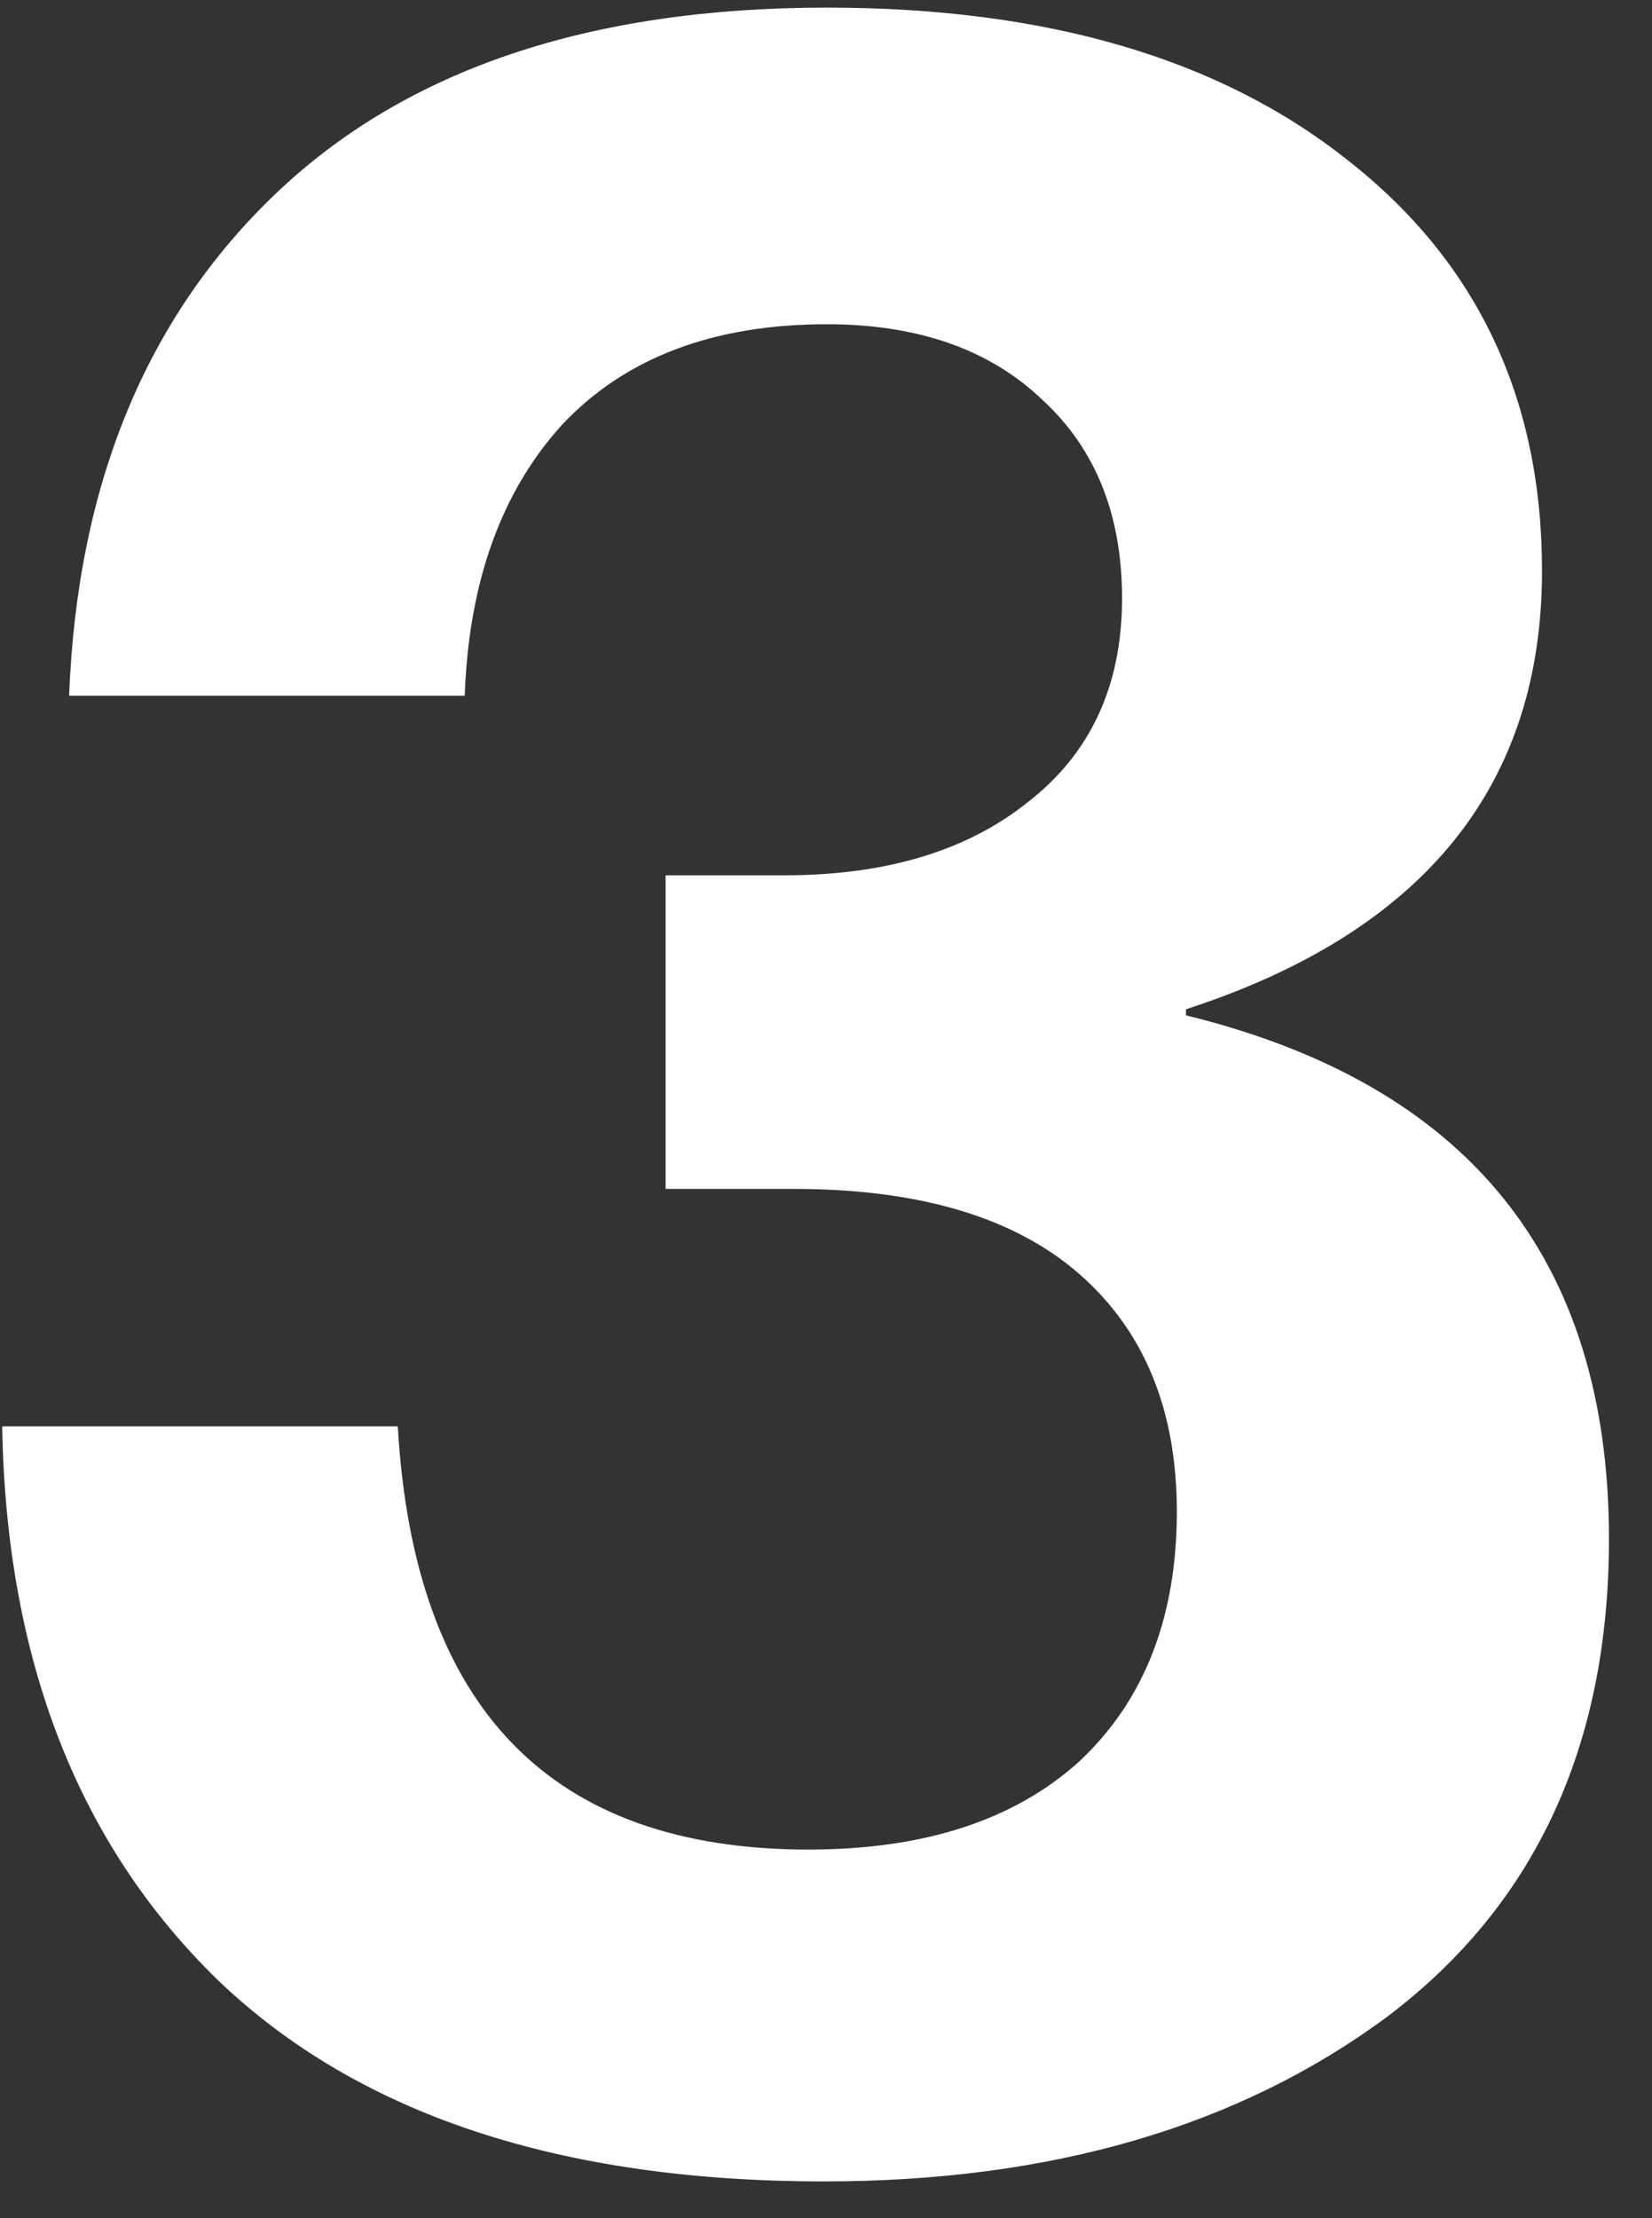
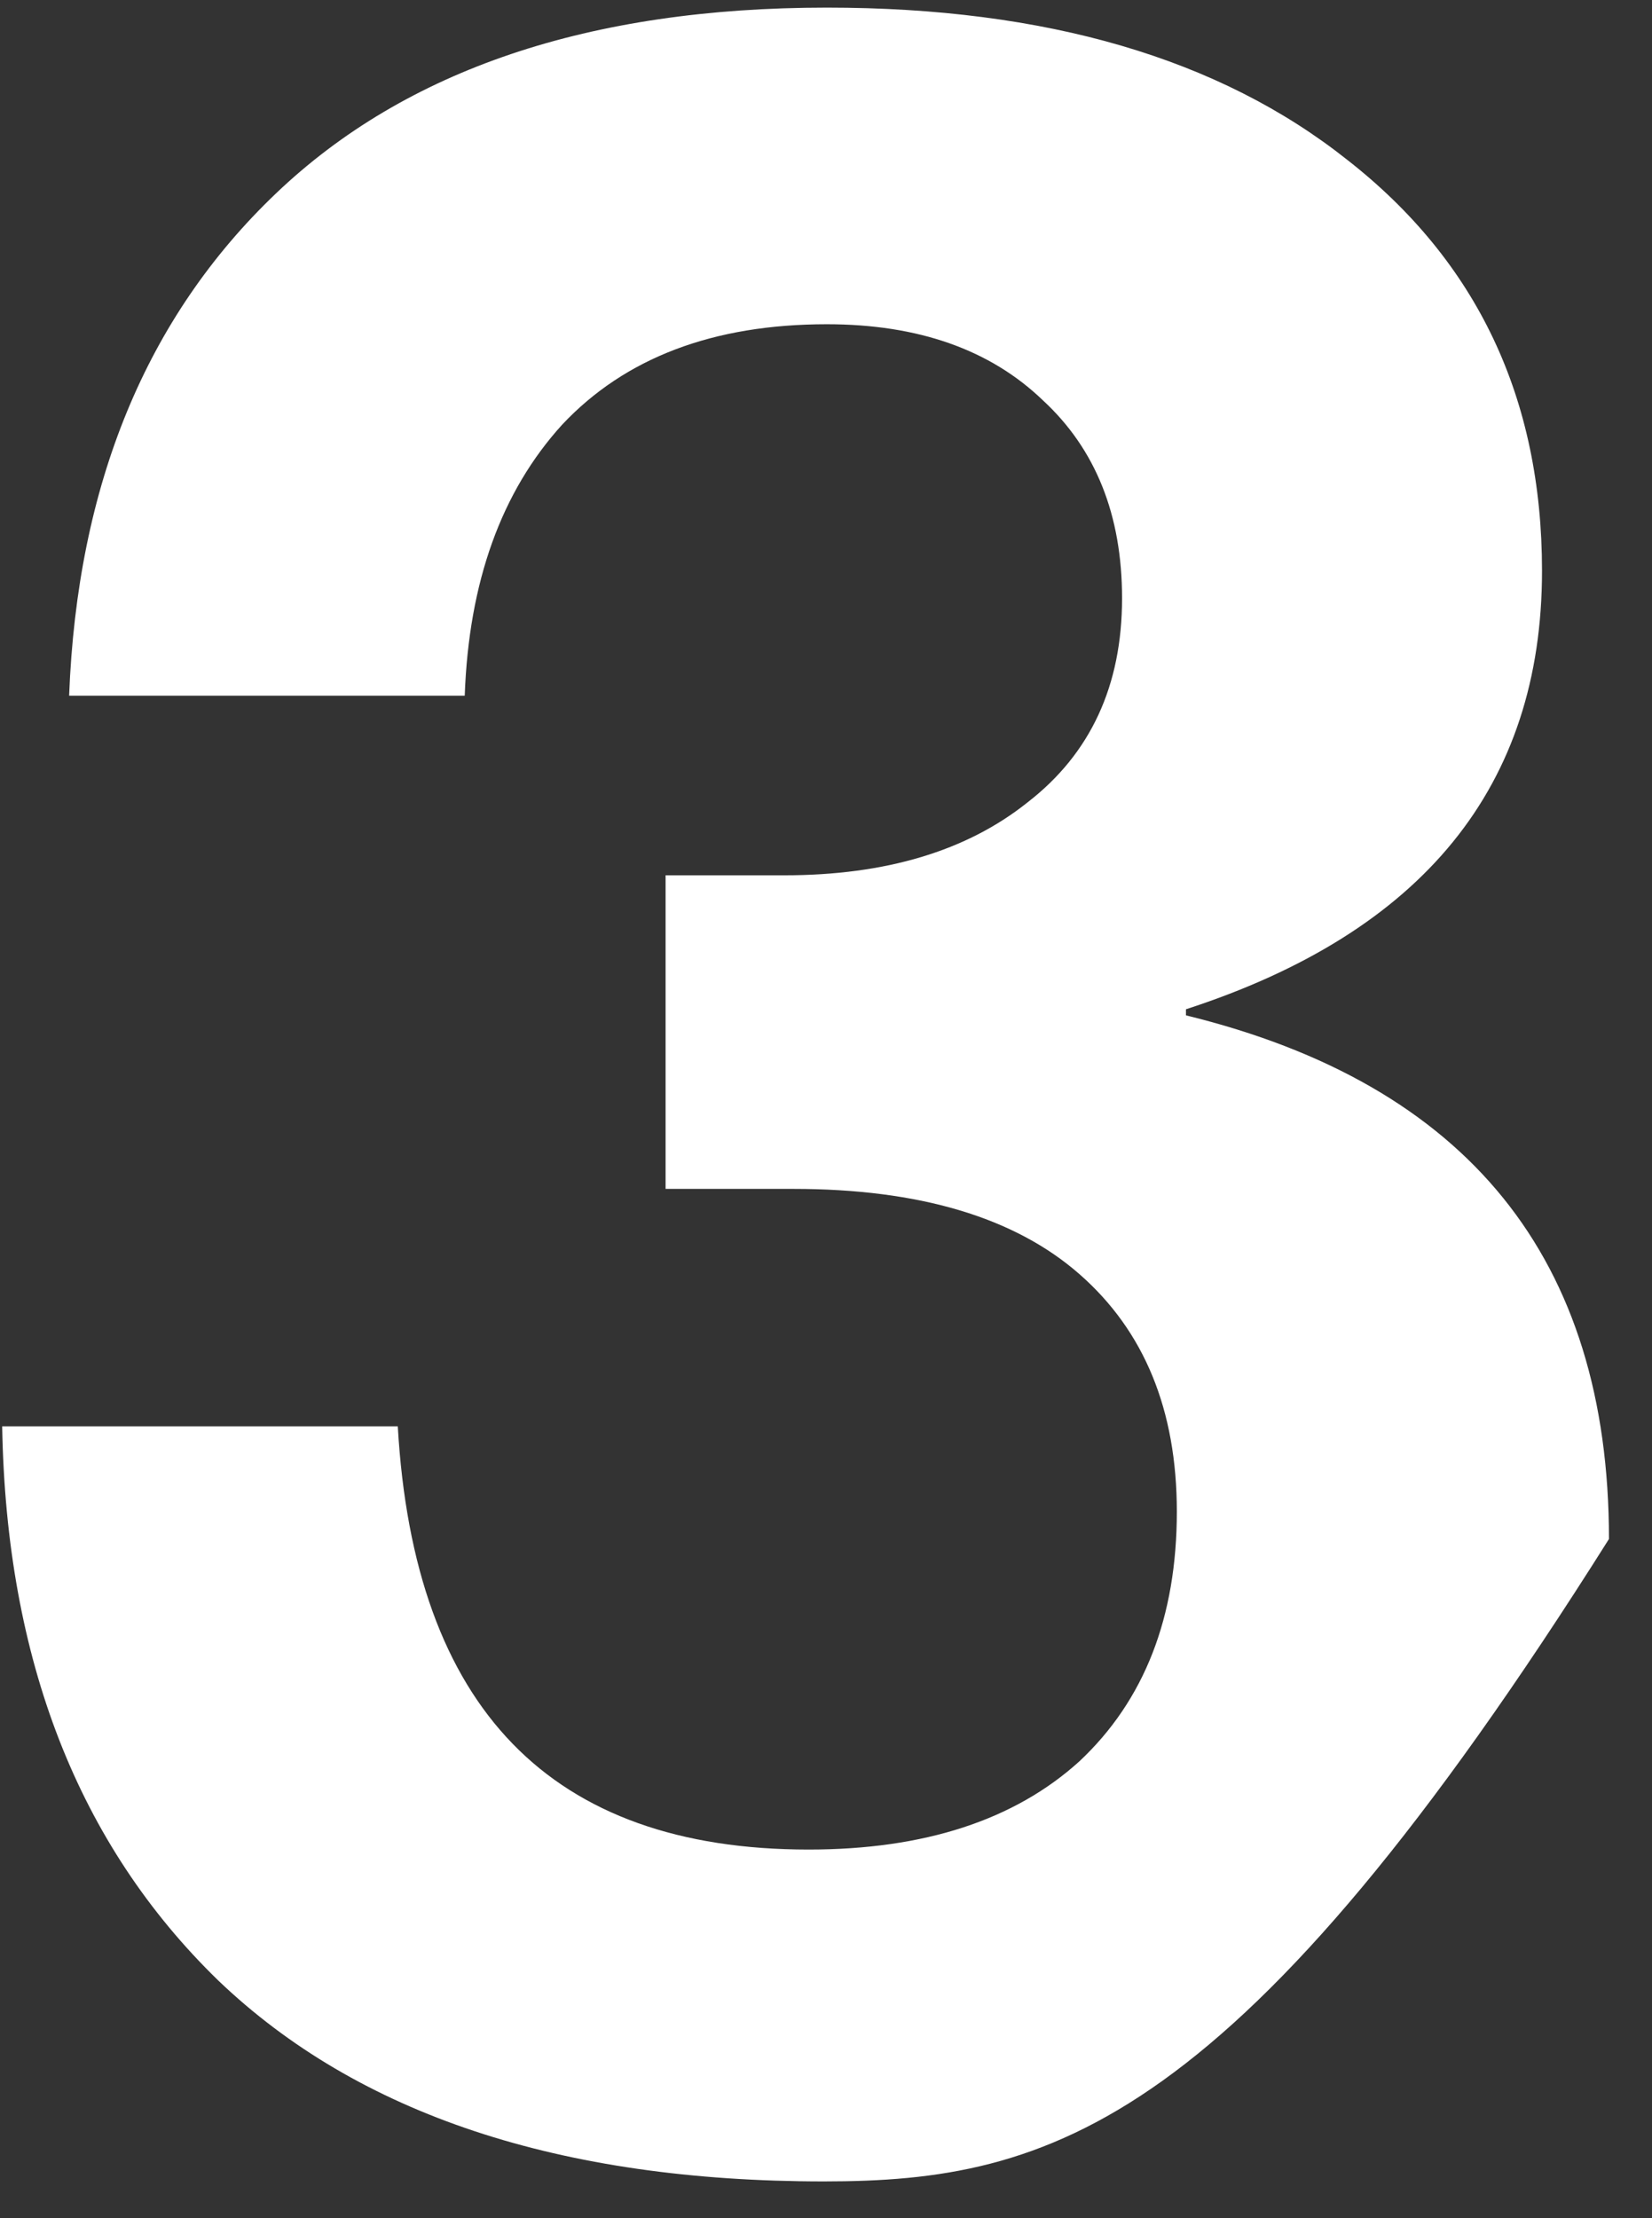
<svg xmlns="http://www.w3.org/2000/svg" width="38" height="51" viewBox="0 0 38 51" fill="none">
  <rect x="0" y="0" width="38" height="51" fill="#333333" stroke="none" />
-   <path d="M18.95 50.155C12.883 50.155 8.24 48.615 5.02 45.535C1.8 42.408 0.143 38.162 0.05 32.795H9.15C9.523 39.282 12.673 42.525 18.6 42.525C21.26 42.525 23.337 41.848 24.83 40.495C26.323 39.095 27.07 37.182 27.07 34.755C27.07 32.422 26.323 30.602 24.83 29.295C23.337 27.988 21.143 27.335 18.25 27.335H15.31V20.125H18.04C20.373 20.125 22.24 19.565 23.64 18.445C25.087 17.325 25.81 15.762 25.81 13.755C25.81 11.842 25.203 10.325 23.99 9.205C22.777 8.038 21.12 7.455 19.02 7.455C16.407 7.455 14.377 8.225 12.93 9.765C11.53 11.305 10.783 13.382 10.69 15.995H1.59C1.777 11.142 3.363 7.292 6.35 4.445C9.337 1.598 13.56 0.175 19.02 0.175C24.06 0.175 28.05 1.342 30.99 3.675C33.977 6.008 35.47 9.158 35.47 13.125C35.47 18.072 32.74 21.432 27.28 23.205V23.345C33.767 24.932 37.01 28.945 37.01 35.385C37.01 40.145 35.307 43.808 31.9 46.375C28.493 48.895 24.177 50.155 18.95 50.155Z" fill="white" />
+   <path d="M18.95 50.155C12.883 50.155 8.24 48.615 5.02 45.535C1.8 42.408 0.143 38.162 0.05 32.795H9.15C9.523 39.282 12.673 42.525 18.6 42.525C21.26 42.525 23.337 41.848 24.83 40.495C26.323 39.095 27.07 37.182 27.07 34.755C27.07 32.422 26.323 30.602 24.83 29.295C23.337 27.988 21.143 27.335 18.25 27.335H15.31V20.125H18.04C20.373 20.125 22.24 19.565 23.64 18.445C25.087 17.325 25.81 15.762 25.81 13.755C25.81 11.842 25.203 10.325 23.99 9.205C22.777 8.038 21.12 7.455 19.02 7.455C16.407 7.455 14.377 8.225 12.93 9.765C11.53 11.305 10.783 13.382 10.69 15.995H1.59C1.777 11.142 3.363 7.292 6.35 4.445C9.337 1.598 13.56 0.175 19.02 0.175C24.06 0.175 28.05 1.342 30.99 3.675C33.977 6.008 35.47 9.158 35.47 13.125C35.47 18.072 32.74 21.432 27.28 23.205V23.345C33.767 24.932 37.01 28.945 37.01 35.385C28.493 48.895 24.177 50.155 18.95 50.155Z" fill="white" />
</svg>